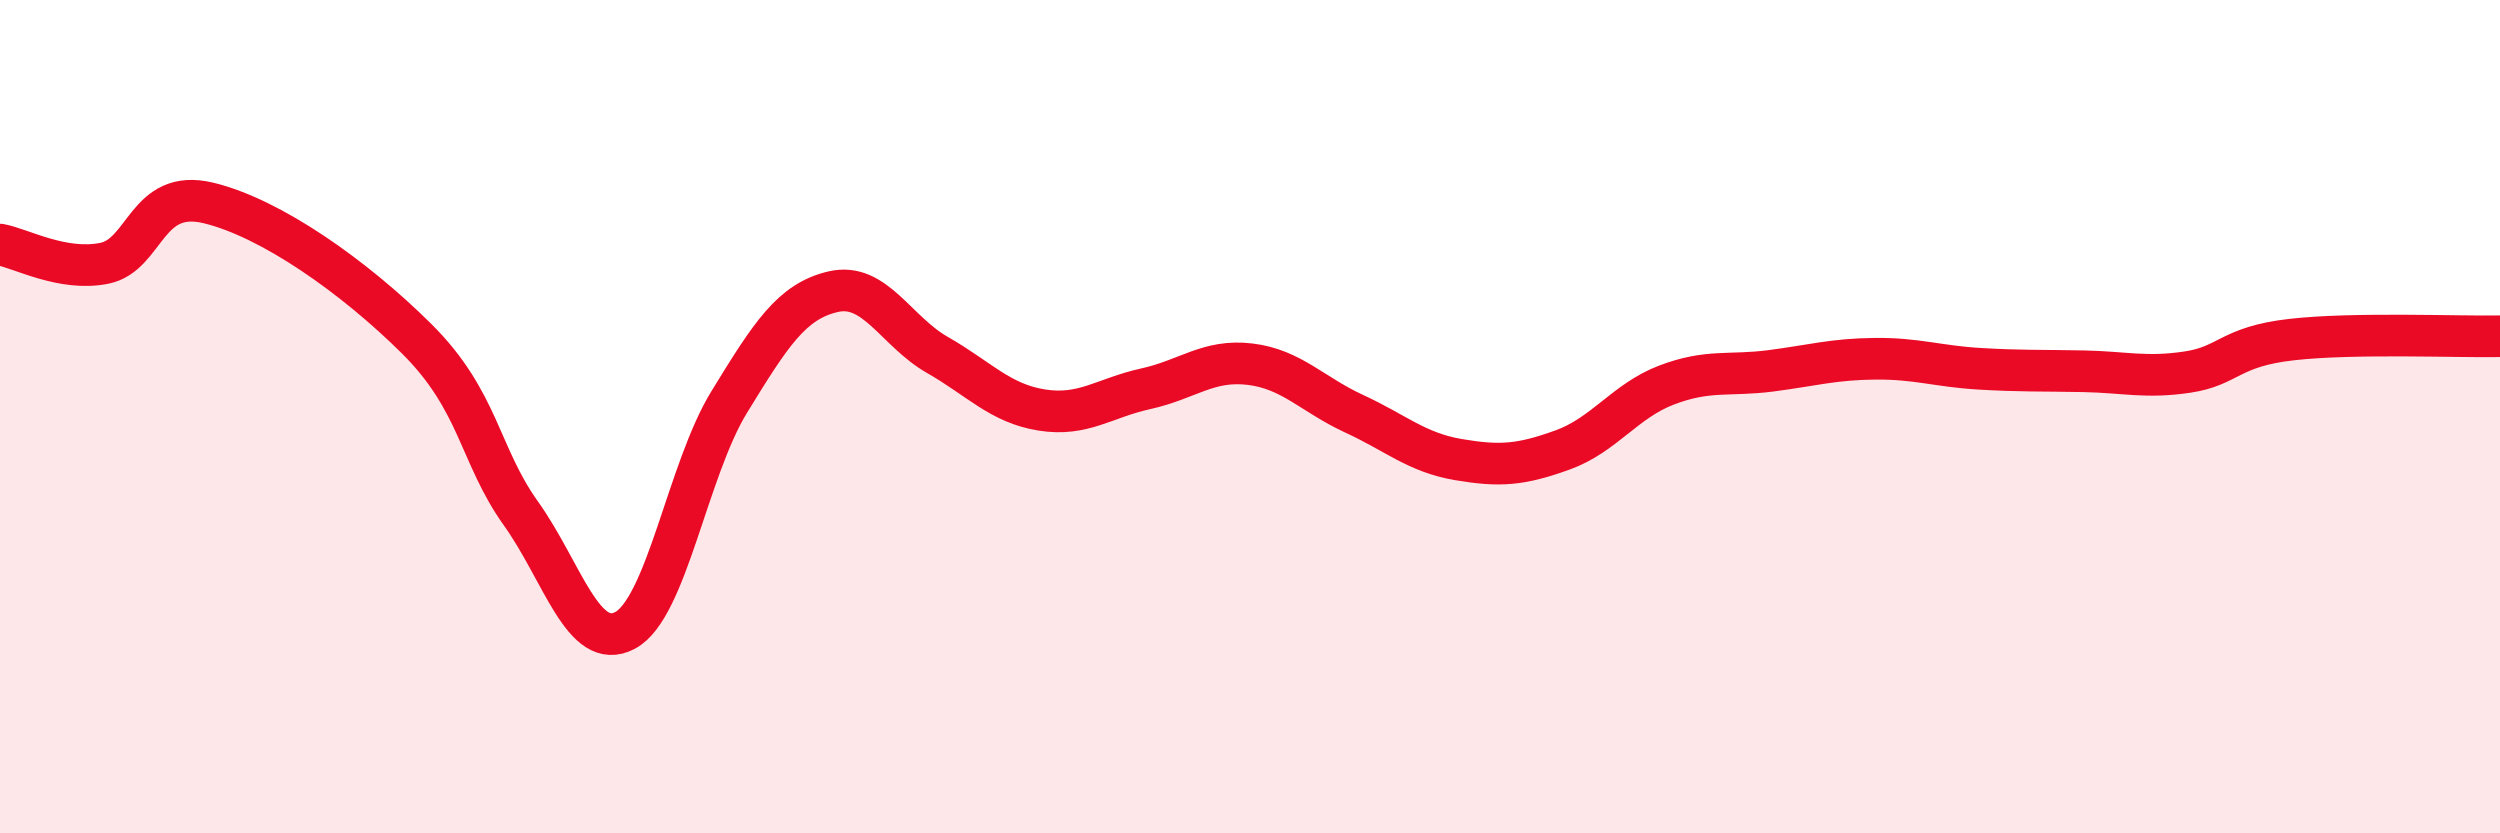
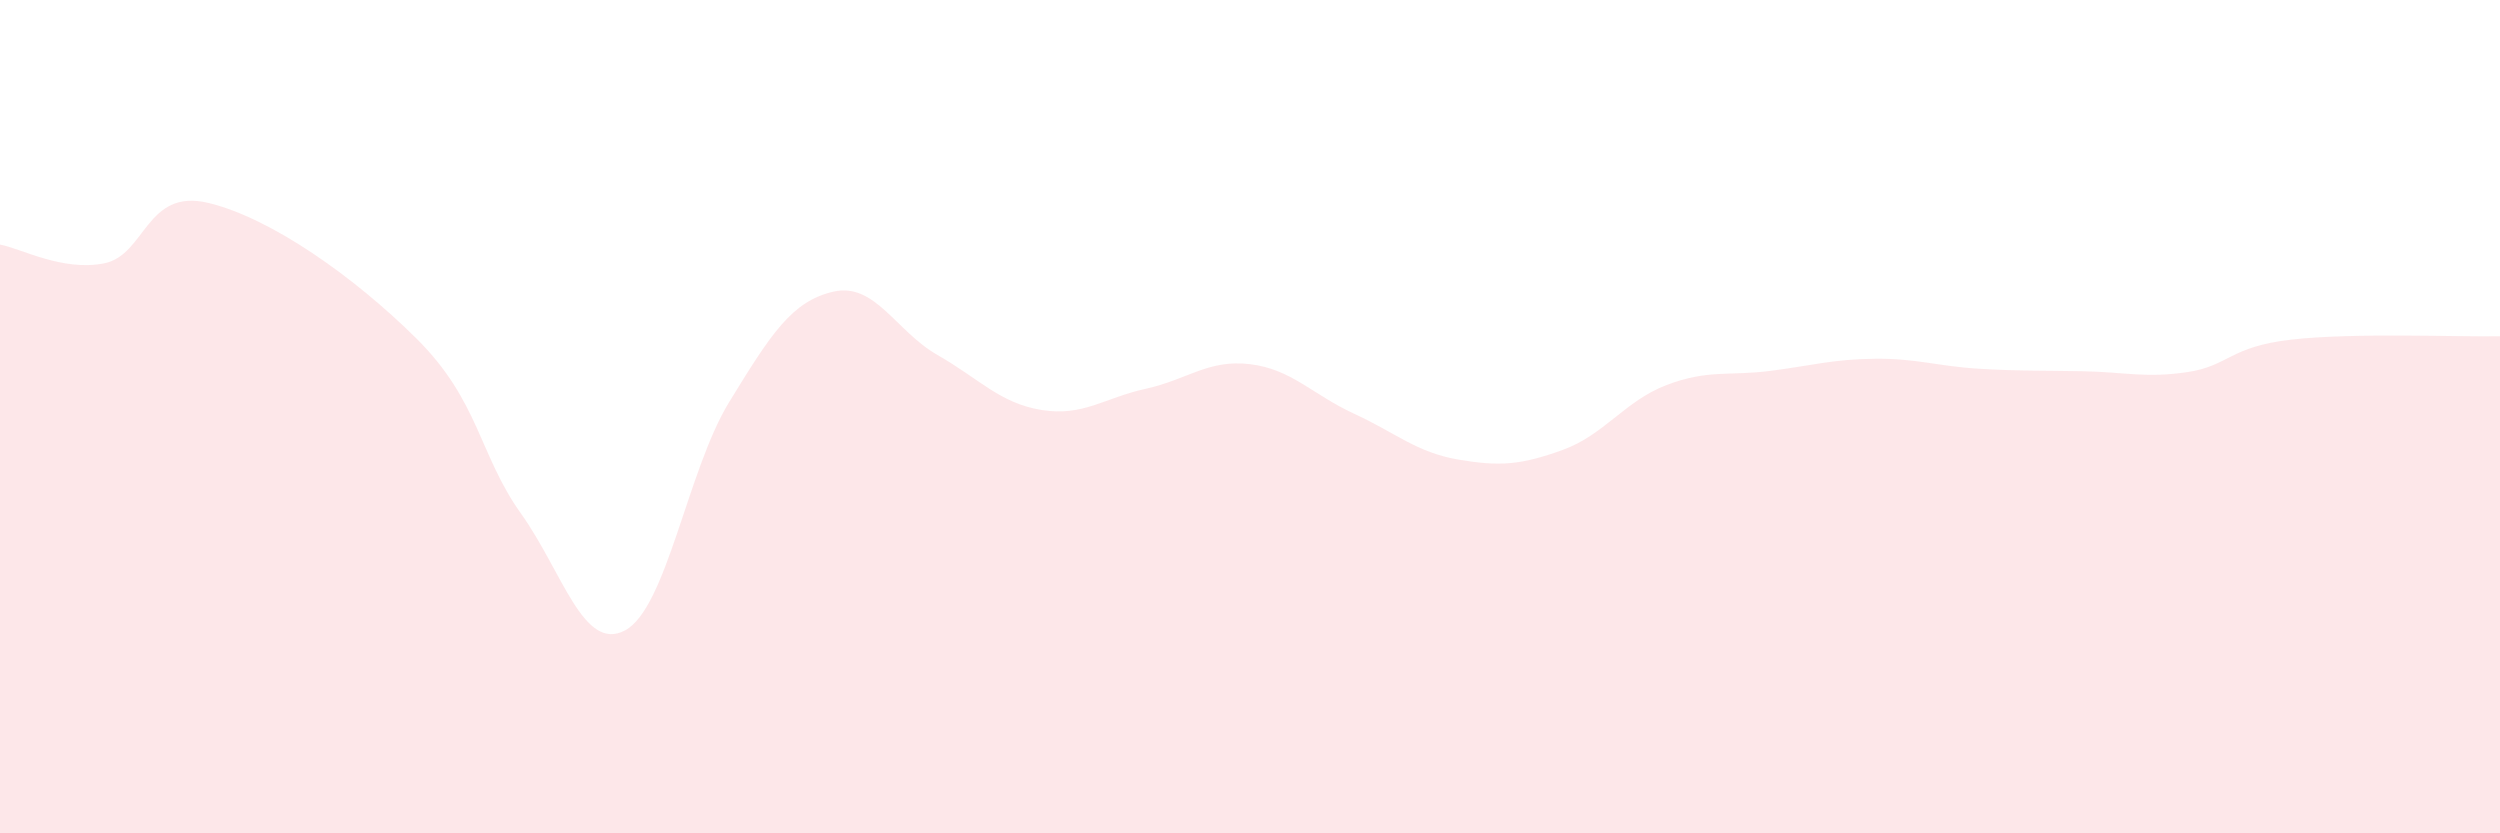
<svg xmlns="http://www.w3.org/2000/svg" width="60" height="20" viewBox="0 0 60 20">
  <path d="M 0,5.87 C 0.5,5.96 1.5,6.52 2.5,6.32 C 3.5,6.12 3.5,4.51 5,4.87 C 6.5,5.23 8.5,6.64 10,8.13 C 11.5,9.62 11.5,10.92 12.5,12.32 C 13.5,13.72 14,15.66 15,15.13 C 16,14.6 16.5,11.28 17.5,9.65 C 18.5,8.02 19,7.23 20,7 C 21,6.77 21.5,7.95 22.5,8.52 C 23.5,9.09 24,9.68 25,9.84 C 26,10 26.5,9.55 27.5,9.33 C 28.5,9.11 29,8.62 30,8.74 C 31,8.86 31.5,9.47 32.5,9.93 C 33.5,10.39 34,10.86 35,11.03 C 36,11.2 36.5,11.16 37.5,10.8 C 38.5,10.44 39,9.62 40,9.24 C 41,8.86 41.5,9.03 42.5,8.9 C 43.5,8.77 44,8.62 45,8.61 C 46,8.6 46.5,8.79 47.5,8.85 C 48.5,8.91 49,8.89 50,8.91 C 51,8.93 51.5,9.08 52.5,8.93 C 53.5,8.78 53.5,8.32 55,8.15 C 56.5,7.98 59,8.09 60,8.07L60 20L0 20Z" fill="#EB0A25" opacity="0.1" stroke-linecap="round" stroke-linejoin="round" />
-   <path d="M 0,5.87 C 0.5,5.96 1.5,6.52 2.5,6.32 C 3.5,6.12 3.5,4.51 5,4.87 C 6.5,5.23 8.5,6.64 10,8.13 C 11.5,9.62 11.5,10.92 12.5,12.32 C 13.5,13.72 14,15.66 15,15.13 C 16,14.6 16.5,11.28 17.5,9.65 C 18.5,8.02 19,7.23 20,7 C 21,6.77 21.5,7.95 22.5,8.52 C 23.5,9.09 24,9.68 25,9.84 C 26,10 26.5,9.55 27.5,9.33 C 28.5,9.11 29,8.62 30,8.74 C 31,8.86 31.5,9.47 32.5,9.93 C 33.5,10.39 34,10.86 35,11.03 C 36,11.2 36.5,11.16 37.5,10.8 C 38.5,10.44 39,9.62 40,9.24 C 41,8.86 41.5,9.03 42.5,8.9 C 43.5,8.77 44,8.62 45,8.61 C 46,8.6 46.5,8.79 47.5,8.85 C 48.5,8.91 49,8.89 50,8.91 C 51,8.93 51.5,9.08 52.5,8.93 C 53.5,8.78 53.5,8.32 55,8.15 C 56.5,7.98 59,8.09 60,8.07" stroke="#EB0A25" stroke-width="1" fill="none" stroke-linecap="round" stroke-linejoin="round" />
</svg>